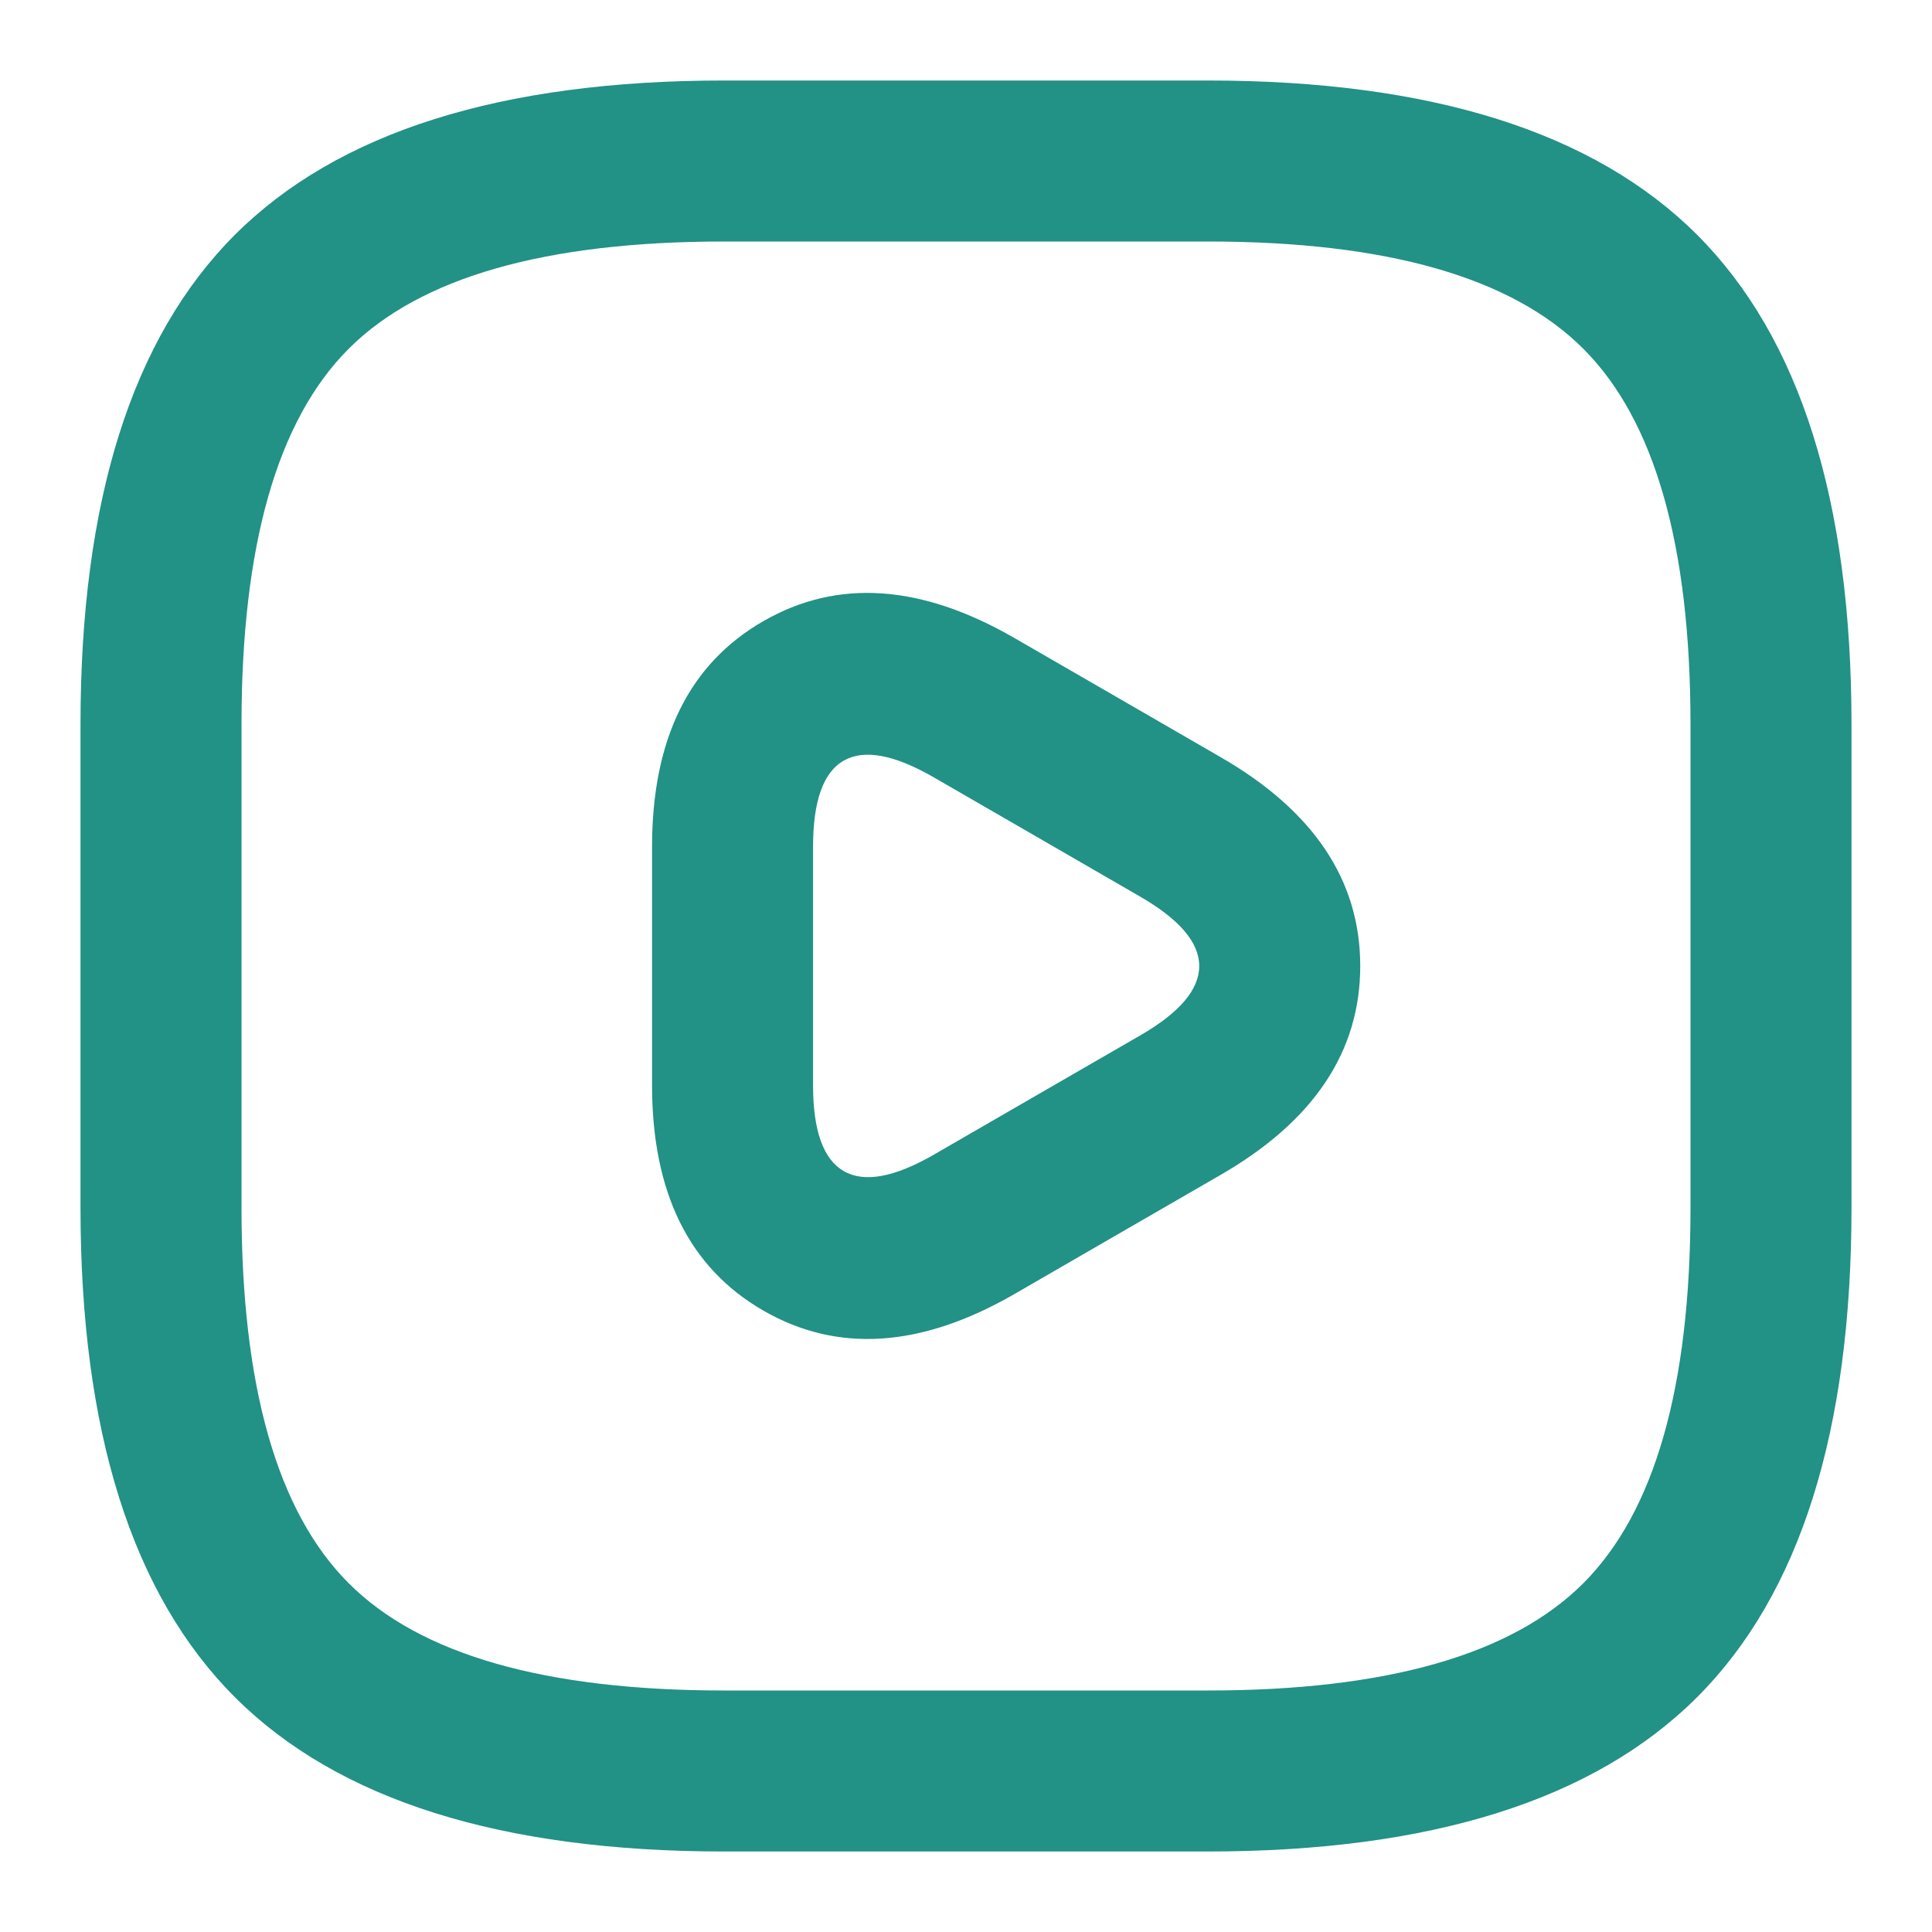
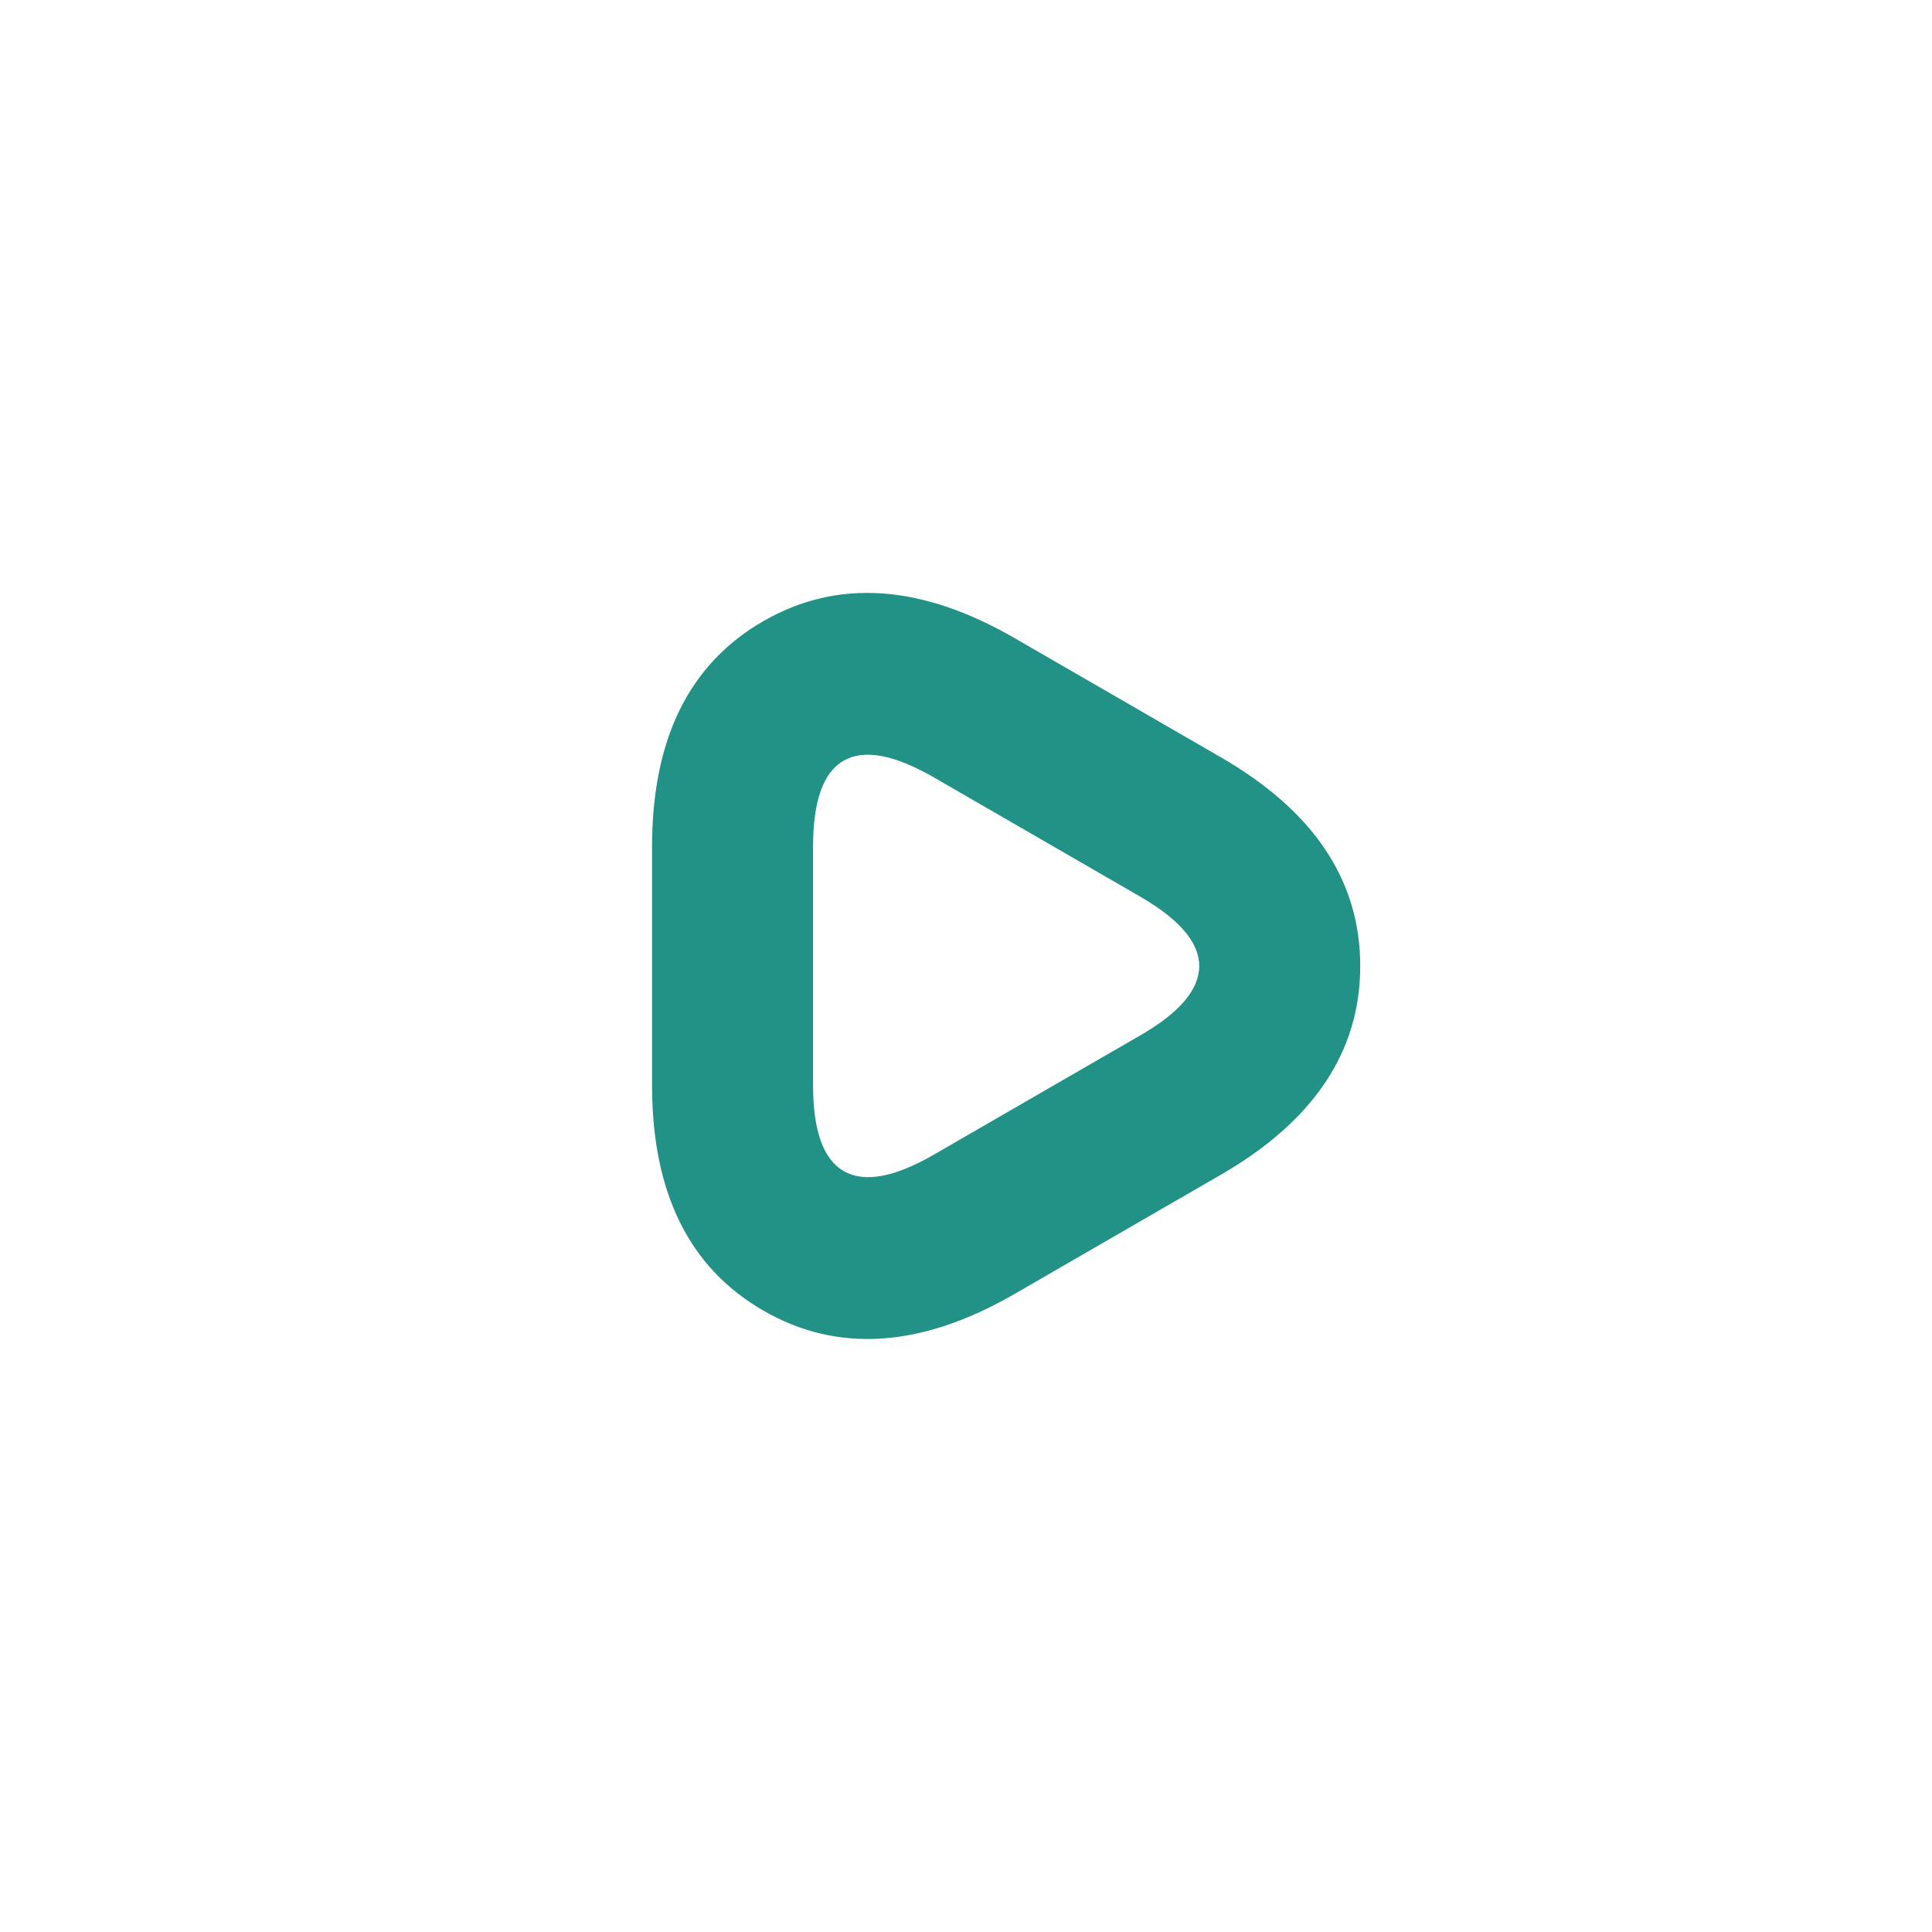
<svg xmlns="http://www.w3.org/2000/svg" fill="none" version="1.1" width="18" height="18" viewBox="0 0 18 18">
  <g>
    <g>
      <g>
        <g>
-           <path d="M0.75,6.75L0.75,11.25Q0.75,14.373,2.188,15.812Q3.627,17.25,6.75,17.25L11.25,17.25Q14.373,17.25,15.812,15.812Q17.25,14.373,17.25,11.25L17.25,6.75Q17.25,3.627,15.812,2.188Q14.373,0.75,11.25,0.75L6.75,0.75Q3.627,0.75,2.188,2.188Q0.75,3.627,0.75,6.75ZM3.249,14.751Q2.25,13.752,2.25,11.25L2.25,6.75Q2.25,4.248,3.249,3.249Q4.248,2.25,6.75,2.25L11.25,2.25Q13.752,2.25,14.751,3.249Q15.75,4.248,15.75,6.75L15.75,11.25Q15.75,13.752,14.751,14.751Q13.752,15.75,11.25,15.75L6.75,15.75Q4.248,15.75,3.249,14.751Z" fill-rule="evenodd" fill="#229186" fill-opacity="1" />
-         </g>
+           </g>
        <g>
          <path d="M6.075,9L6.075,10.11Q6.075,11.612,7.111,12.21Q8.147,12.808,9.45,12.057L10.41,11.502L11.369,10.948Q12.673,10.197,12.673,9Q12.673,7.803,11.37,7.053L10.41,6.498L9.449,5.943Q8.146,5.192,7.112,5.787Q6.075,6.383,6.075,7.89L6.075,9ZM7.861,10.911Q7.575,10.746,7.575,10.11L7.575,7.89Q7.575,7.251,7.86,7.087Q8.146,6.923,8.701,7.243L9.66,7.797L10.62,8.352Q11.173,8.671,11.173,9Q11.173,9.33,10.621,9.648L9.66,10.203L8.7,10.758Q8.148,11.076,7.861,10.911Z" fill-rule="evenodd" fill="#229186" fill-opacity="1" />
        </g>
        <g style="opacity:0;" />
      </g>
    </g>
  </g>
</svg>